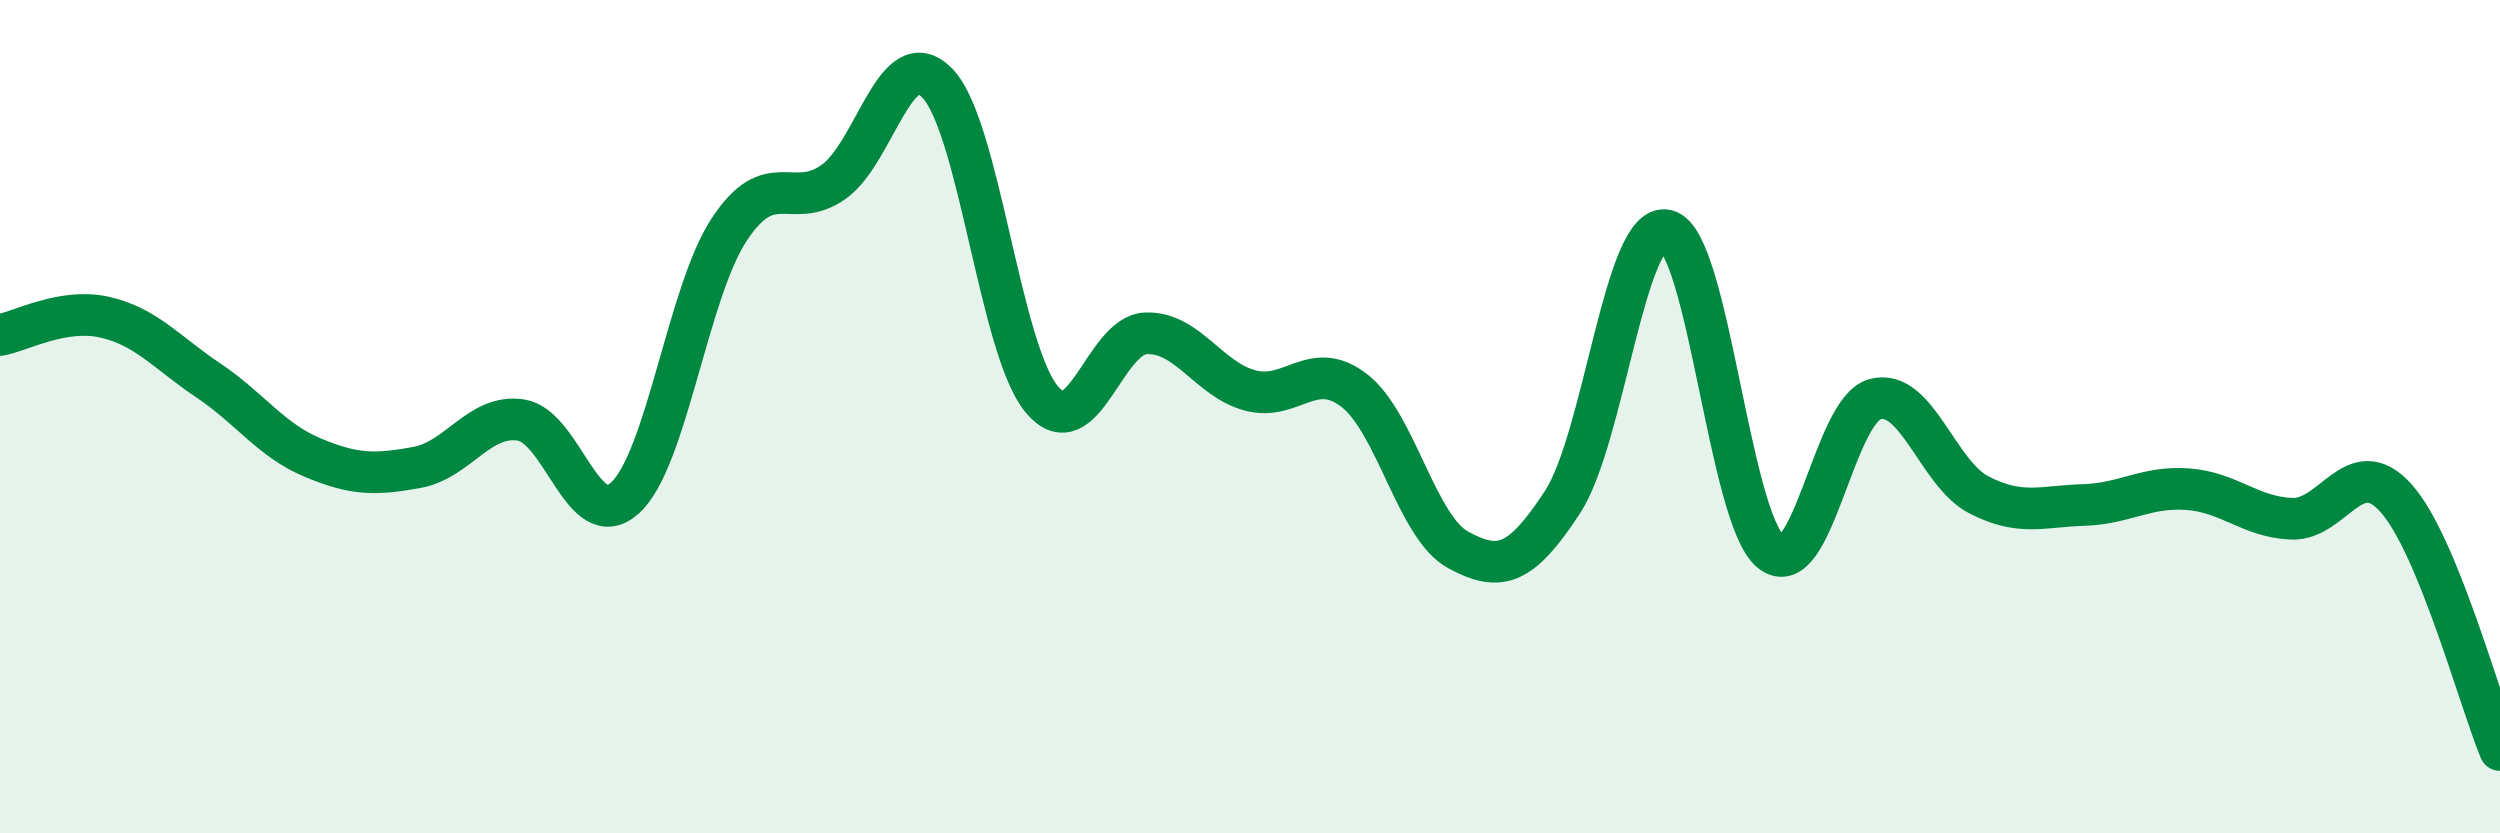
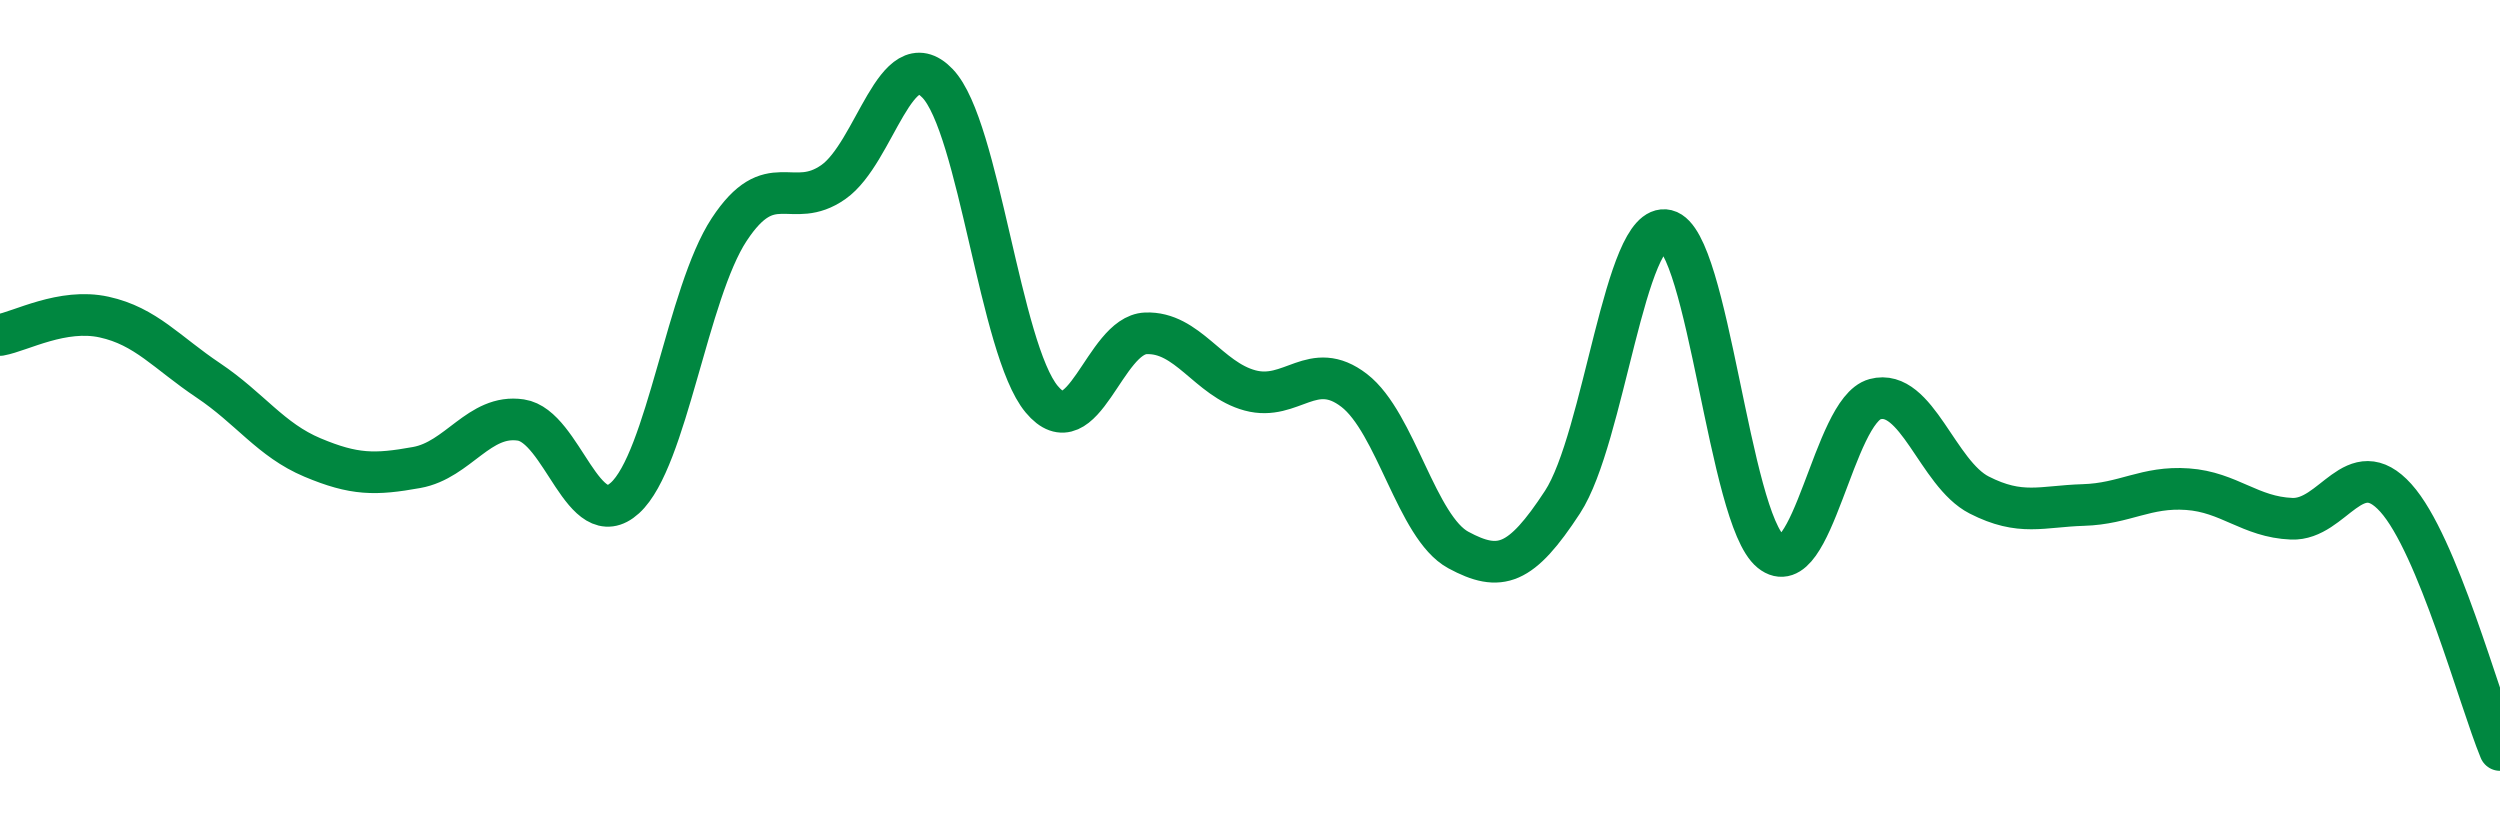
<svg xmlns="http://www.w3.org/2000/svg" width="60" height="20" viewBox="0 0 60 20">
-   <path d="M 0,8.04 C 0.5,7.95 1.5,7.39 2.5,7.61 C 3.5,7.83 4,8.46 5,9.13 C 6,9.8 6.5,10.56 7.5,10.98 C 8.5,11.4 9,11.4 10,11.22 C 11,11.04 11.5,9.93 12.5,10.08 C 13.5,10.23 14,12.86 15,11.95 C 16,11.04 16.5,7.03 17.5,5.51 C 18.5,3.99 19,5.07 20,4.37 C 21,3.67 21.5,0.96 22.5,2 C 23.5,3.04 24,8.38 25,9.58 C 26,10.78 26.5,8.04 27.5,8 C 28.5,7.96 29,9.1 30,9.37 C 31,9.64 31.5,8.6 32.5,9.37 C 33.5,10.14 34,12.66 35,13.2 C 36,13.74 36.5,13.58 37.5,12.05 C 38.5,10.52 39,5.29 40,5.53 C 41,5.77 41.5,12.43 42.5,13.24 C 43.5,14.05 44,9.85 45,9.58 C 46,9.31 46.5,11.37 47.5,11.88 C 48.5,12.39 49,12.15 50,12.12 C 51,12.09 51.5,11.67 52.5,11.74 C 53.5,11.81 54,12.41 55,12.45 C 56,12.49 56.5,10.84 57.5,11.95 C 58.5,13.06 59.5,16.79 60,18L60 20L0 20Z" fill="#008740" opacity="0.1" stroke-linecap="round" stroke-linejoin="round" />
  <path d="M 0,8.04 C 0.5,7.95 1.5,7.39 2.5,7.61 C 3.5,7.83 4,8.46 5,9.13 C 6,9.8 6.5,10.56 7.5,10.98 C 8.5,11.4 9,11.4 10,11.22 C 11,11.04 11.5,9.93 12.5,10.08 C 13.5,10.23 14,12.86 15,11.95 C 16,11.04 16.5,7.03 17.5,5.51 C 18.5,3.99 19,5.07 20,4.37 C 21,3.67 21.5,0.96 22.5,2 C 23.5,3.04 24,8.38 25,9.58 C 26,10.78 26.5,8.04 27.5,8 C 28.5,7.96 29,9.1 30,9.37 C 31,9.64 31.5,8.6 32.5,9.37 C 33.5,10.14 34,12.66 35,13.2 C 36,13.74 36.5,13.58 37.5,12.05 C 38.5,10.52 39,5.29 40,5.53 C 41,5.77 41.5,12.43 42.5,13.24 C 43.5,14.05 44,9.85 45,9.58 C 46,9.31 46.5,11.37 47.5,11.88 C 48.5,12.39 49,12.15 50,12.12 C 51,12.09 51.5,11.67 52.5,11.74 C 53.5,11.81 54,12.41 55,12.45 C 56,12.49 56.5,10.84 57.5,11.95 C 58.5,13.06 59.5,16.79 60,18" stroke="#008740" stroke-width="1" fill="none" stroke-linecap="round" stroke-linejoin="round" />
</svg>